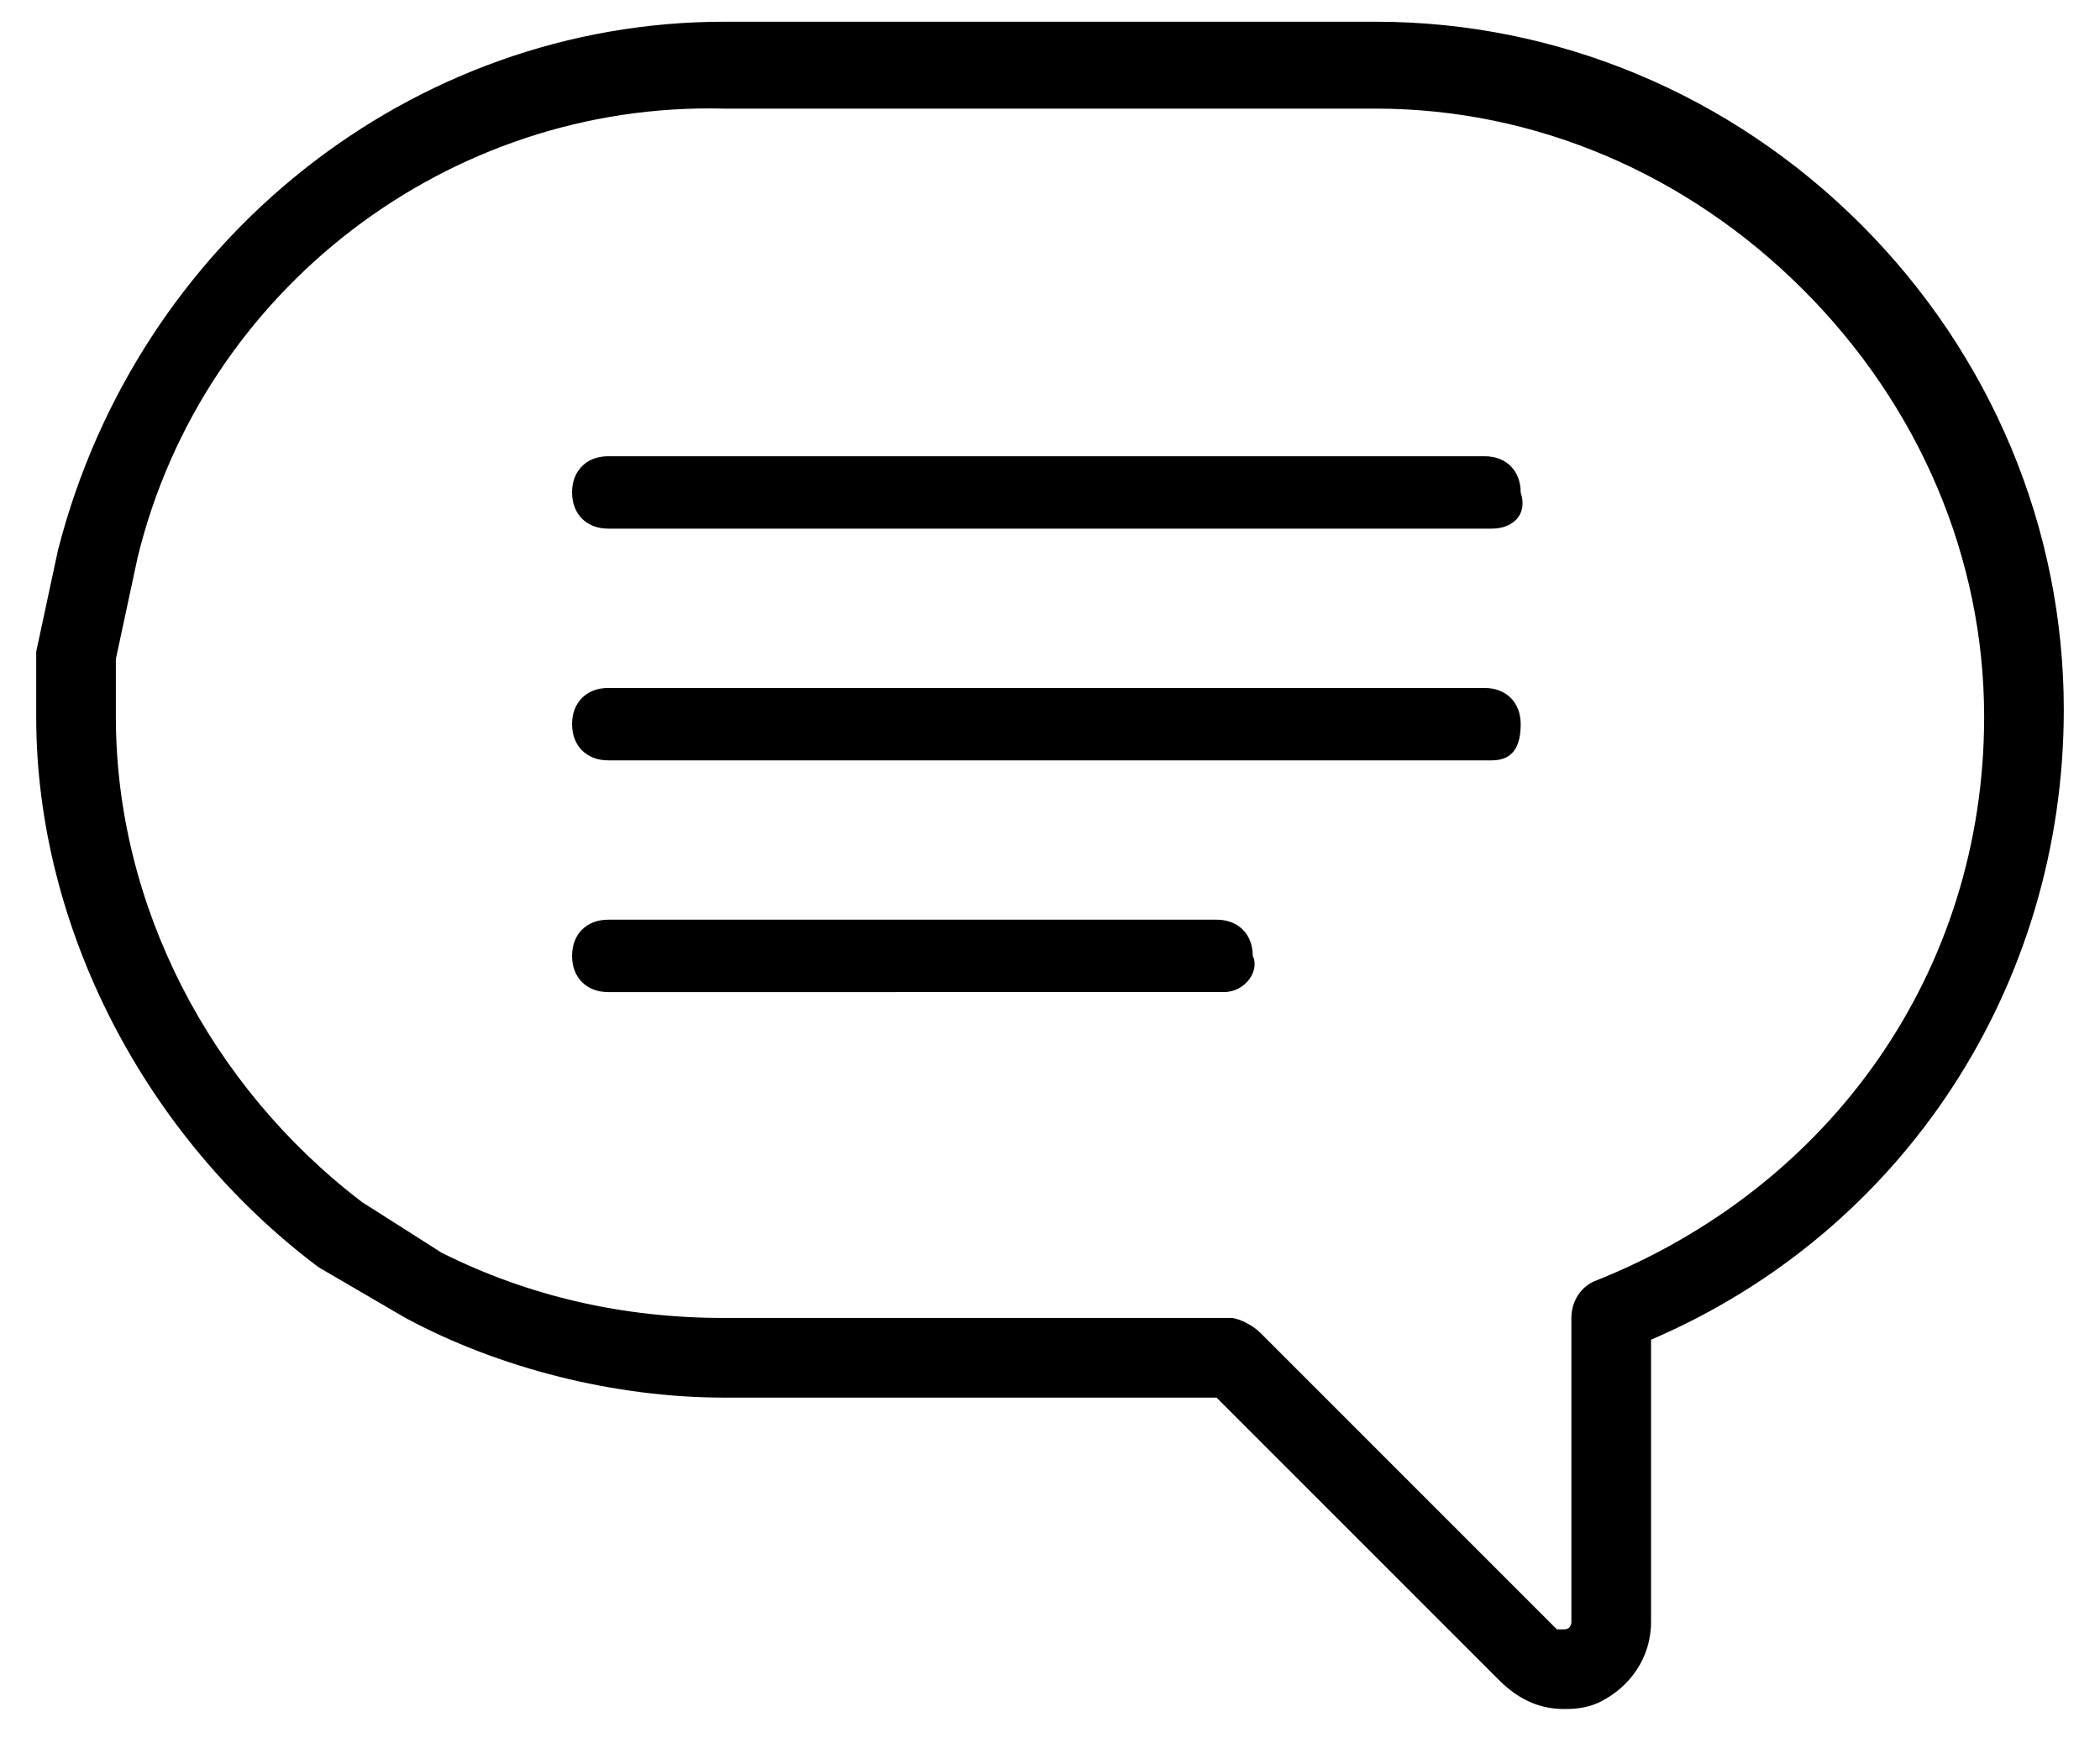
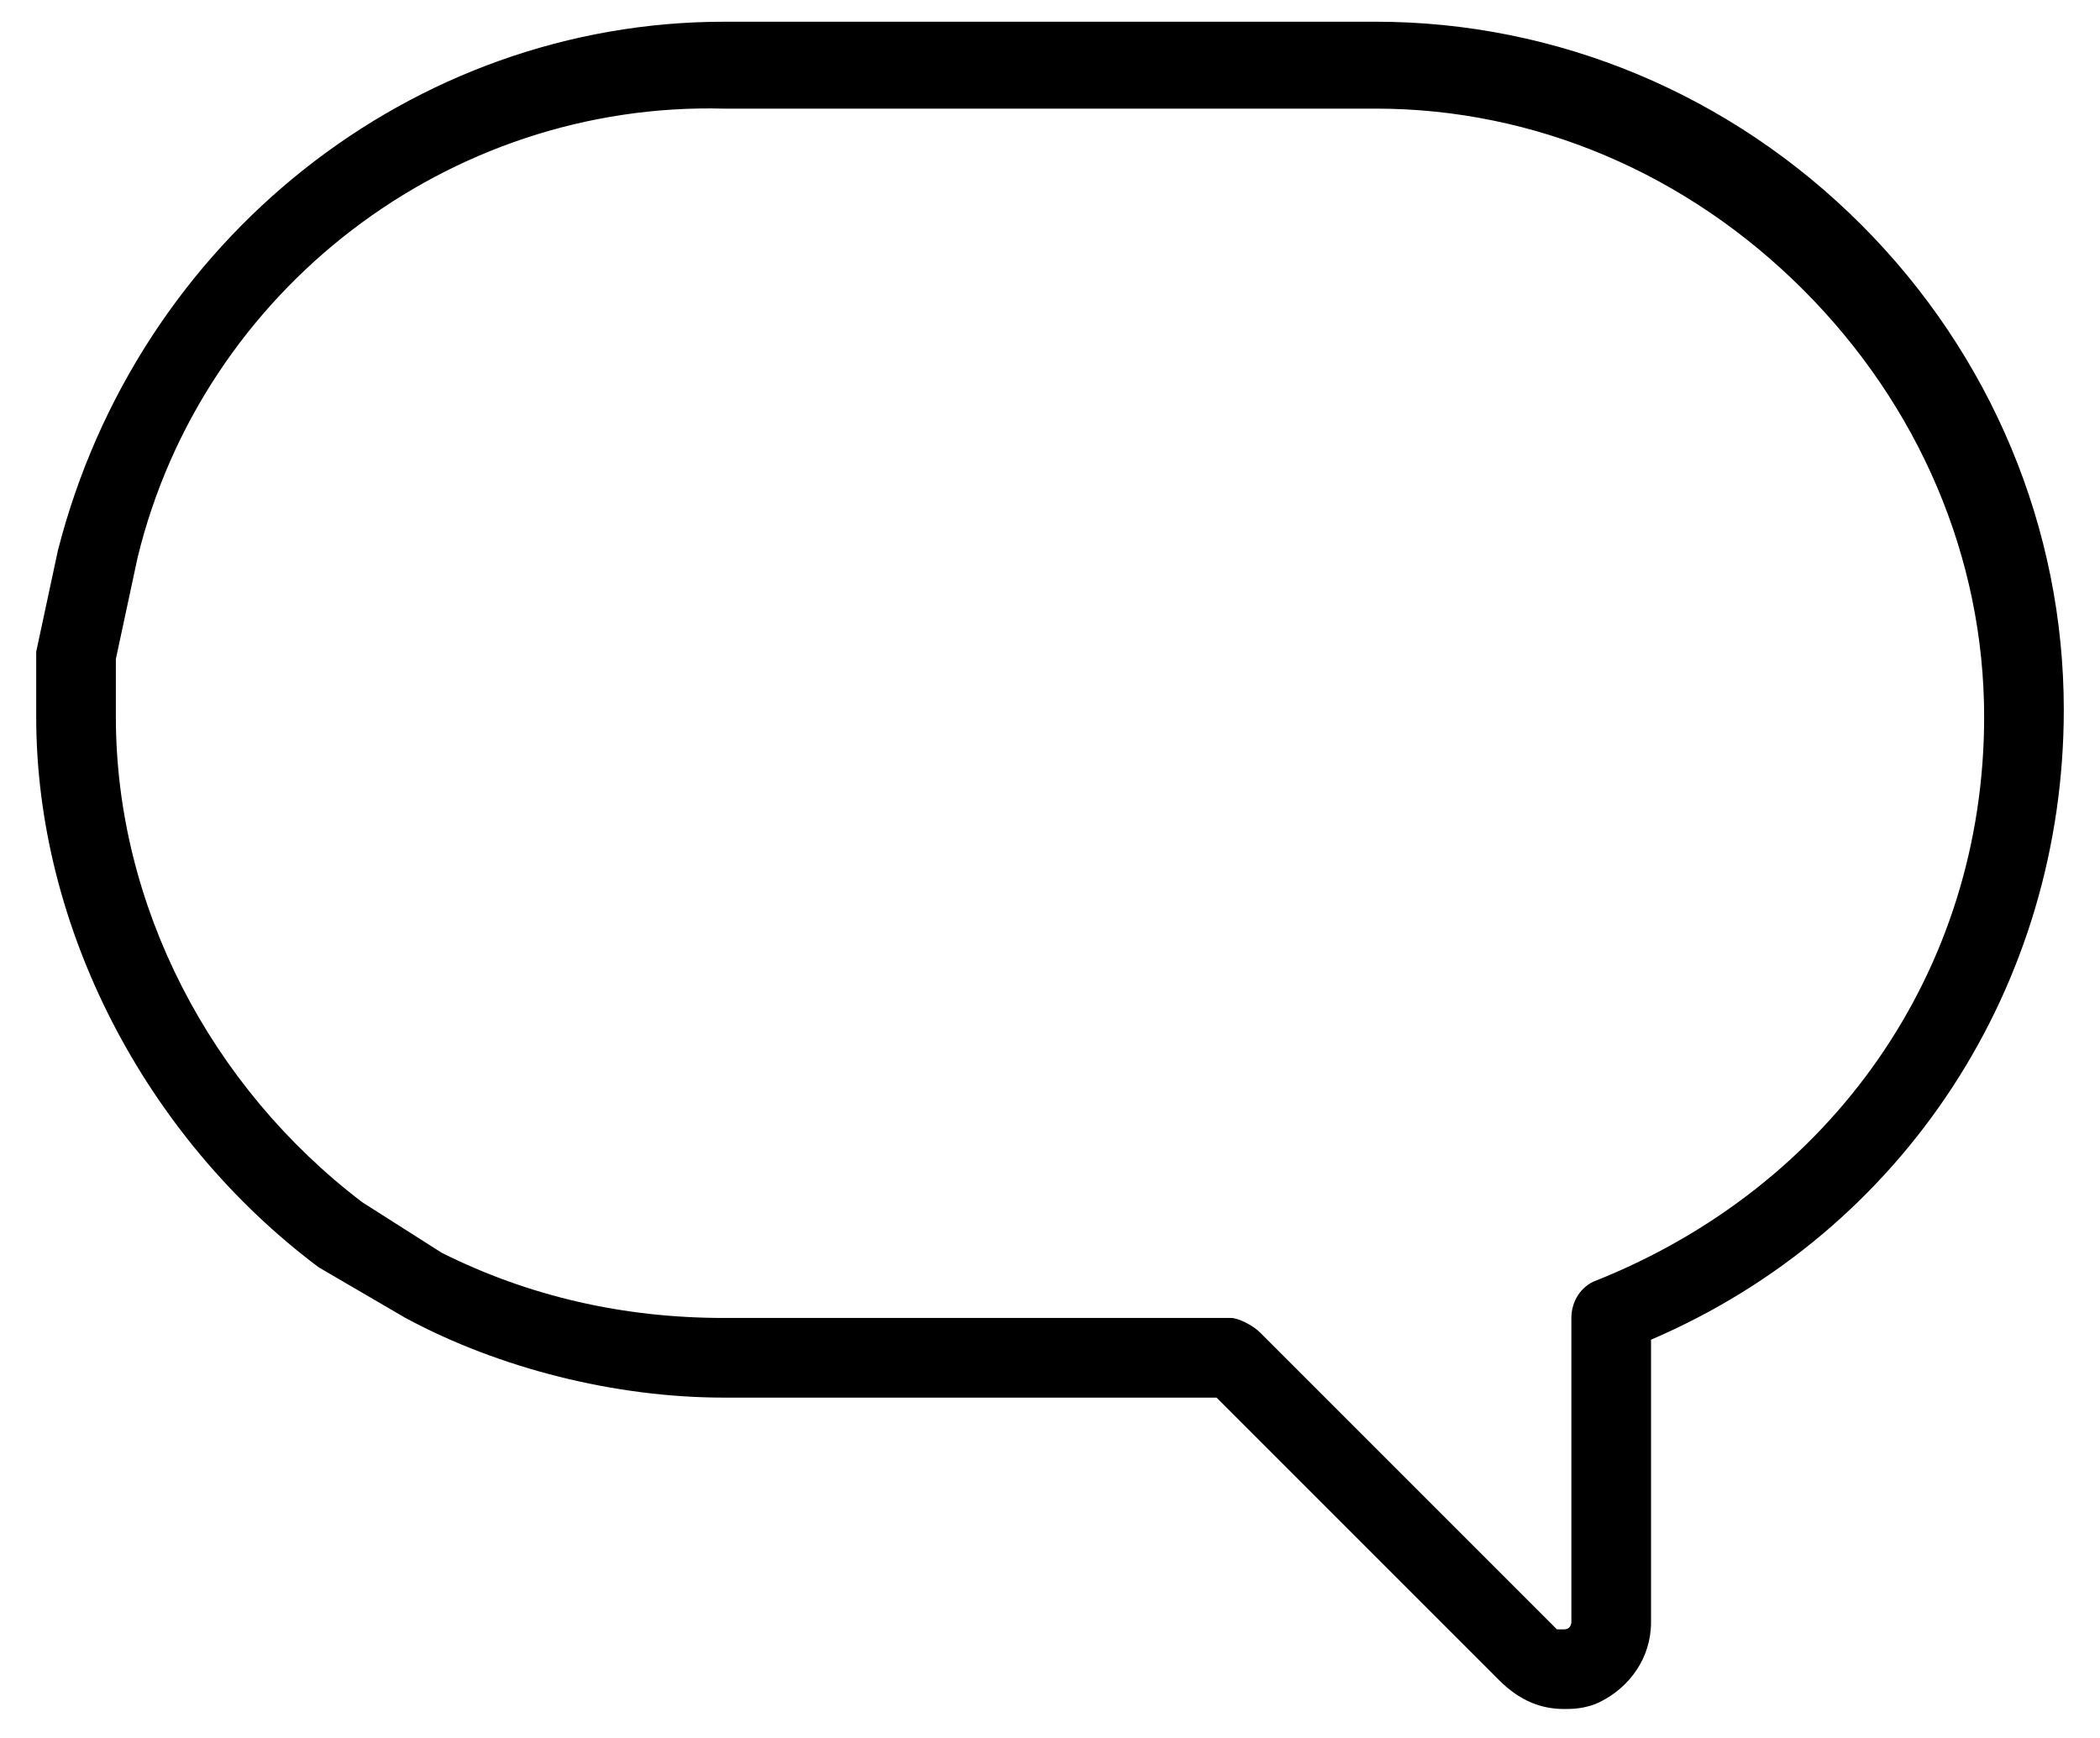
<svg xmlns="http://www.w3.org/2000/svg" width="29" height="24" viewBox="0 0 29 24">
-   <path d="M20.6 10.5H8.4c-.3 0-.5-.2-.5-.5s.2-.5.5-.5h12.1c.3 0 .5.2.5.5s-.1.5-.4.5zm0-3.2H8.4c-.3 0-.5-.2-.5-.5s.2-.5.5-.5h12.1c.3 0 .5.2.5.5.1.3-.1.5-.4.5zm-3.7 6.4H8.4c-.3 0-.5-.2-.5-.5s.2-.5.5-.5h8.4c.3 0 .5.2.5.5.1.2-.1.5-.4.5z" />
  <path d="M21.6 23.6c-.3 0-.6-.1-.9-.4l-3.9-3.9H10c-1.5 0-3.1-.4-4.4-1.1l-1.2-.7C2 15.7.5 12.8.5 9.9V9l.3-1.4C1.9 3.3 5.7.3 10 .3h9c2.5 0 4.9 1 6.7 2.8 1.8 1.8 2.8 4.2 2.8 6.7 0 3.8-2.2 7.2-5.7 8.7v3.9c0 .5-.3.9-.7 1.1-.2.1-.4.1-.5.1zM6.1 17.3c1.2.6 2.5.9 3.9.9h7c.1 0 .3.1.4.2l4.1 4.1h.1c.1 0 .1-.1.1-.1v-4.2c0-.2.1-.4.3-.5 3.3-1.3 5.4-4.3 5.4-7.8 0-2.2-.9-4.3-2.5-5.9-1.6-1.6-3.7-2.5-5.9-2.5h-9C6.2 1.4 2.8 4 1.9 7.7l-.3 1.4v.8c0 2.6 1.3 5.1 3.4 6.7l1.1.7z" />
</svg>